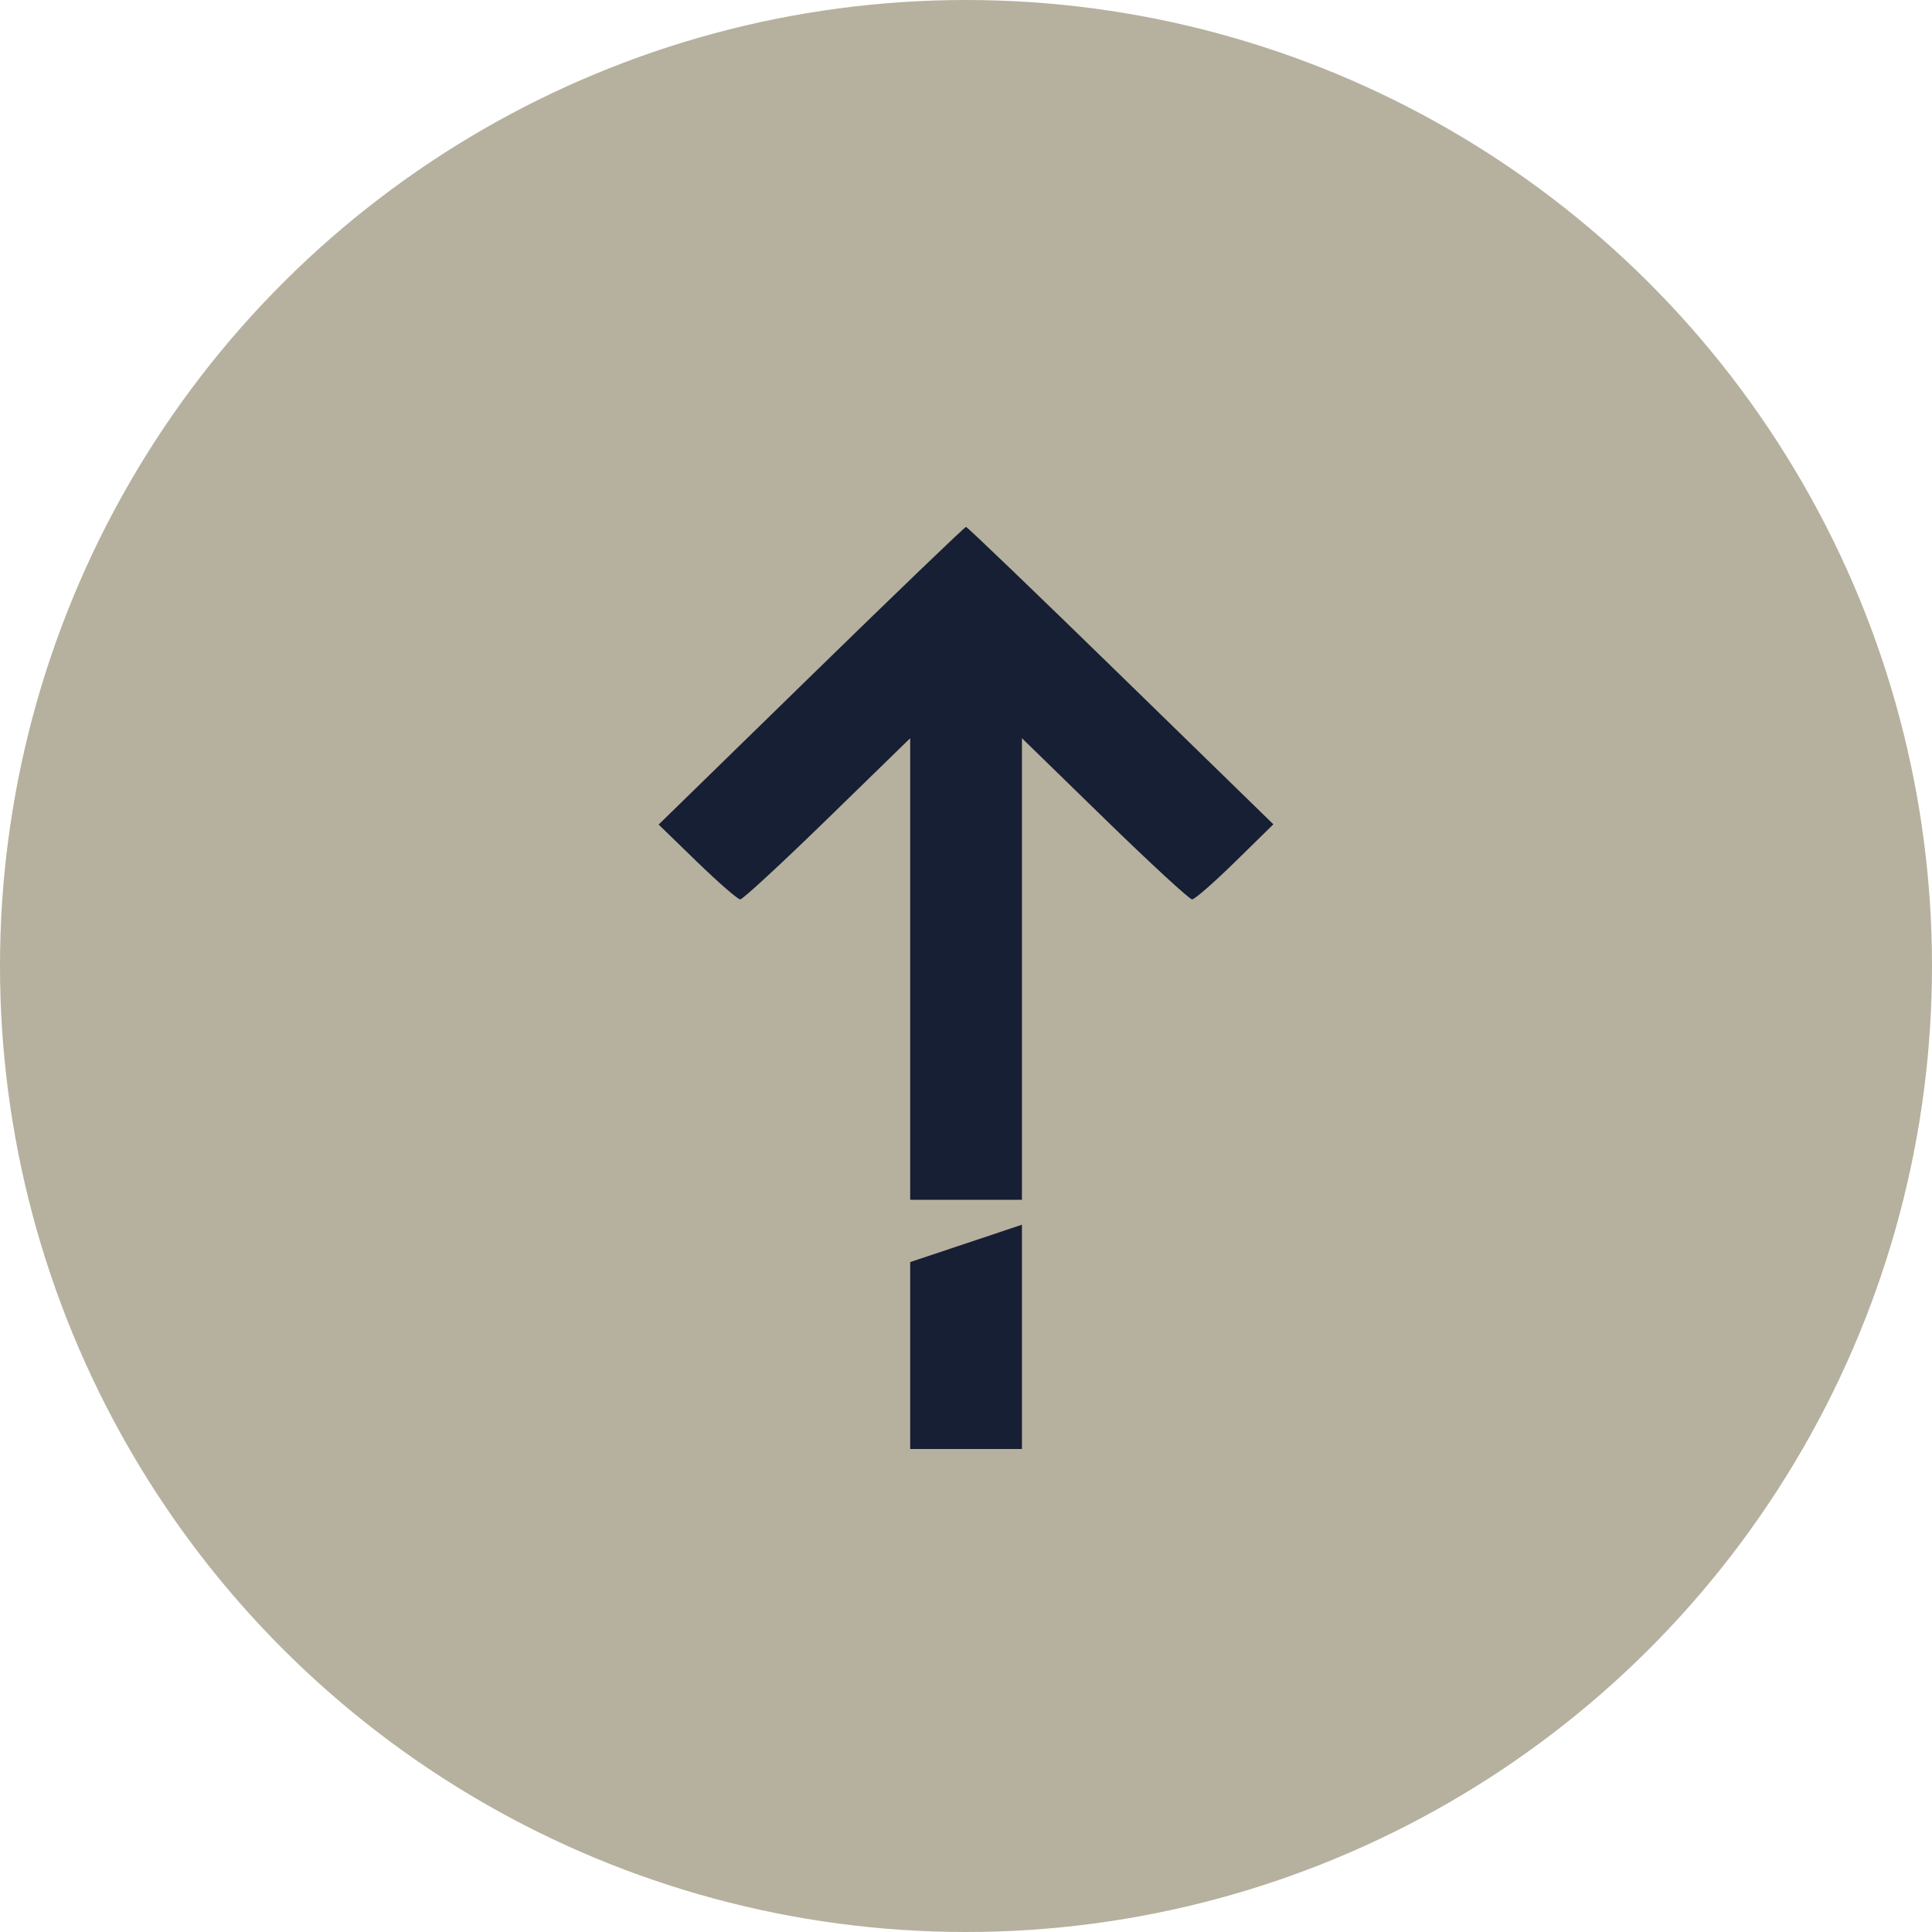
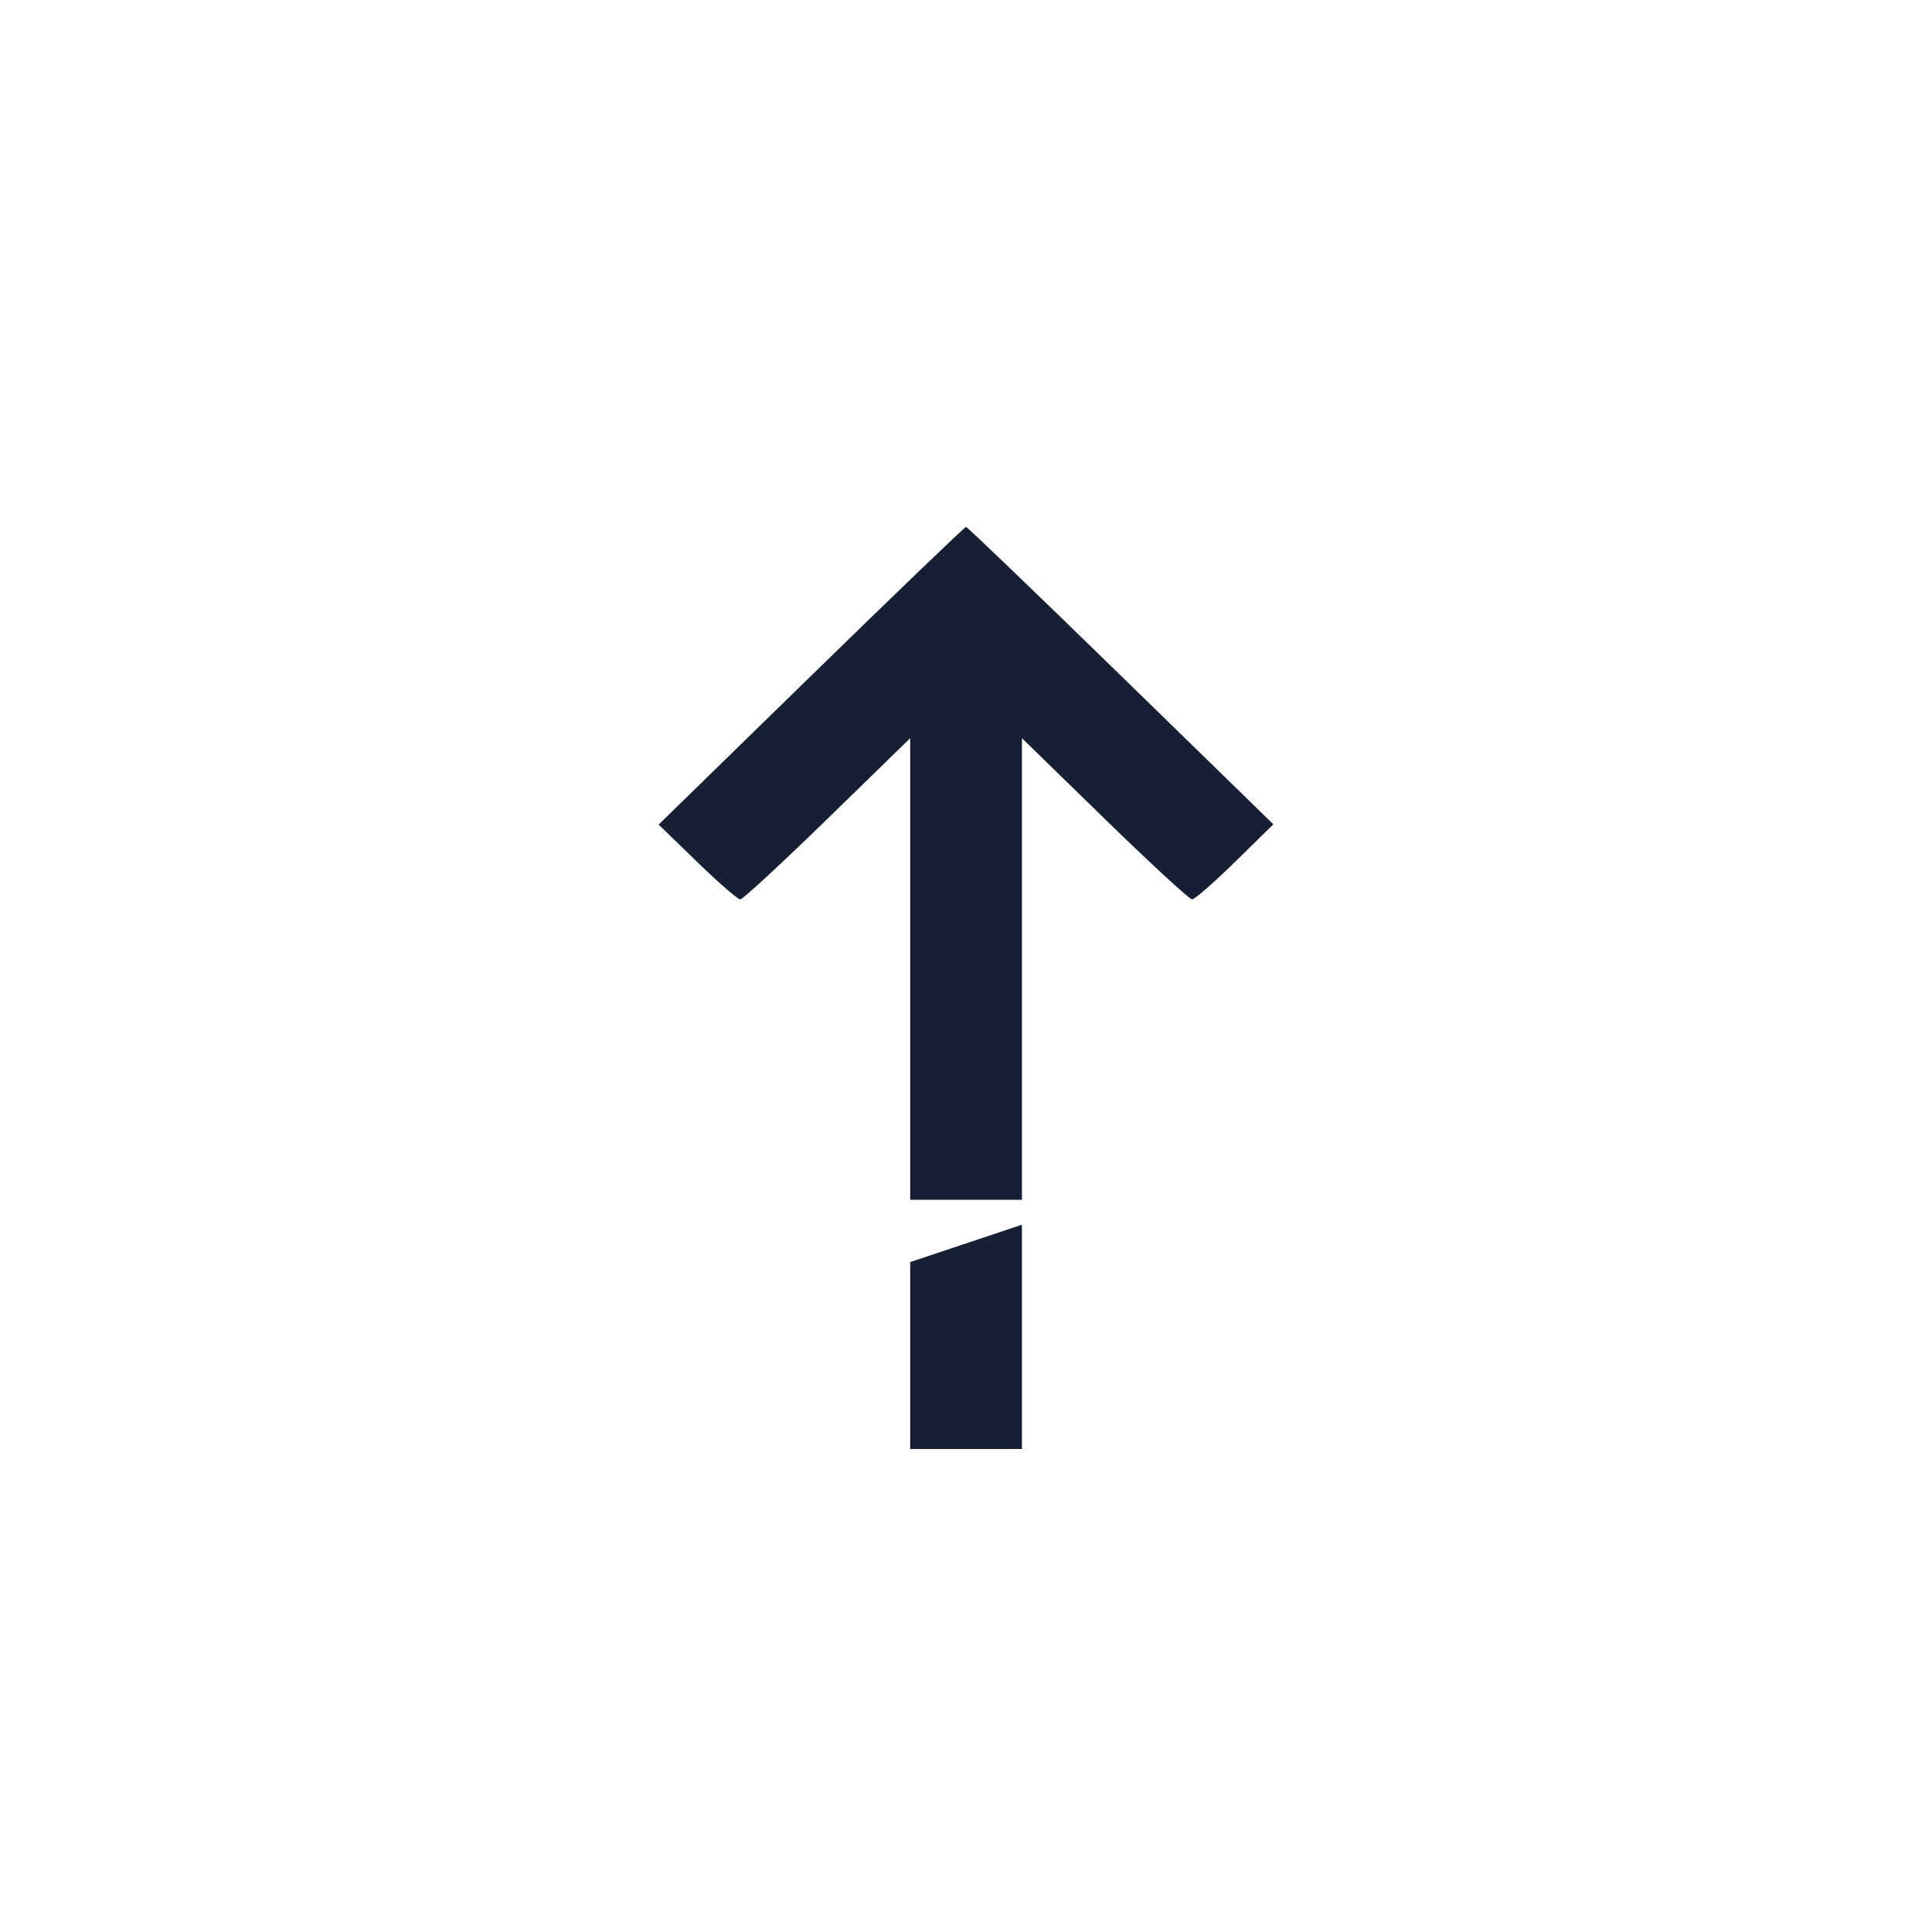
<svg xmlns="http://www.w3.org/2000/svg" width="44" height="44" viewBox="0 0 44 44" fill="none">
-   <circle cx="22" cy="22" r="22" transform="matrix(0 1 1 0 0 0)" fill="#B6B09E" />
  <path fill-rule="evenodd" clip-rule="evenodd" d="M15 18.779L18.474 15.389C20.384 13.525 21.971 12 22 12C22.03 12 23.616 13.524 25.527 15.387L29 18.773L28.128 19.628C27.649 20.098 27.208 20.483 27.149 20.483C27.09 20.483 26.194 19.657 25.158 18.648L23.274 16.812V24.906V27.324H20.729V24.906V16.812L18.845 18.648C17.809 19.657 16.916 20.483 16.859 20.483C16.802 20.483 16.361 20.099 15.878 19.631L15 18.779ZM20.729 28.743V33H22.002H23.274V27.892L20.729 28.743Z" fill="#161F33" />
</svg>